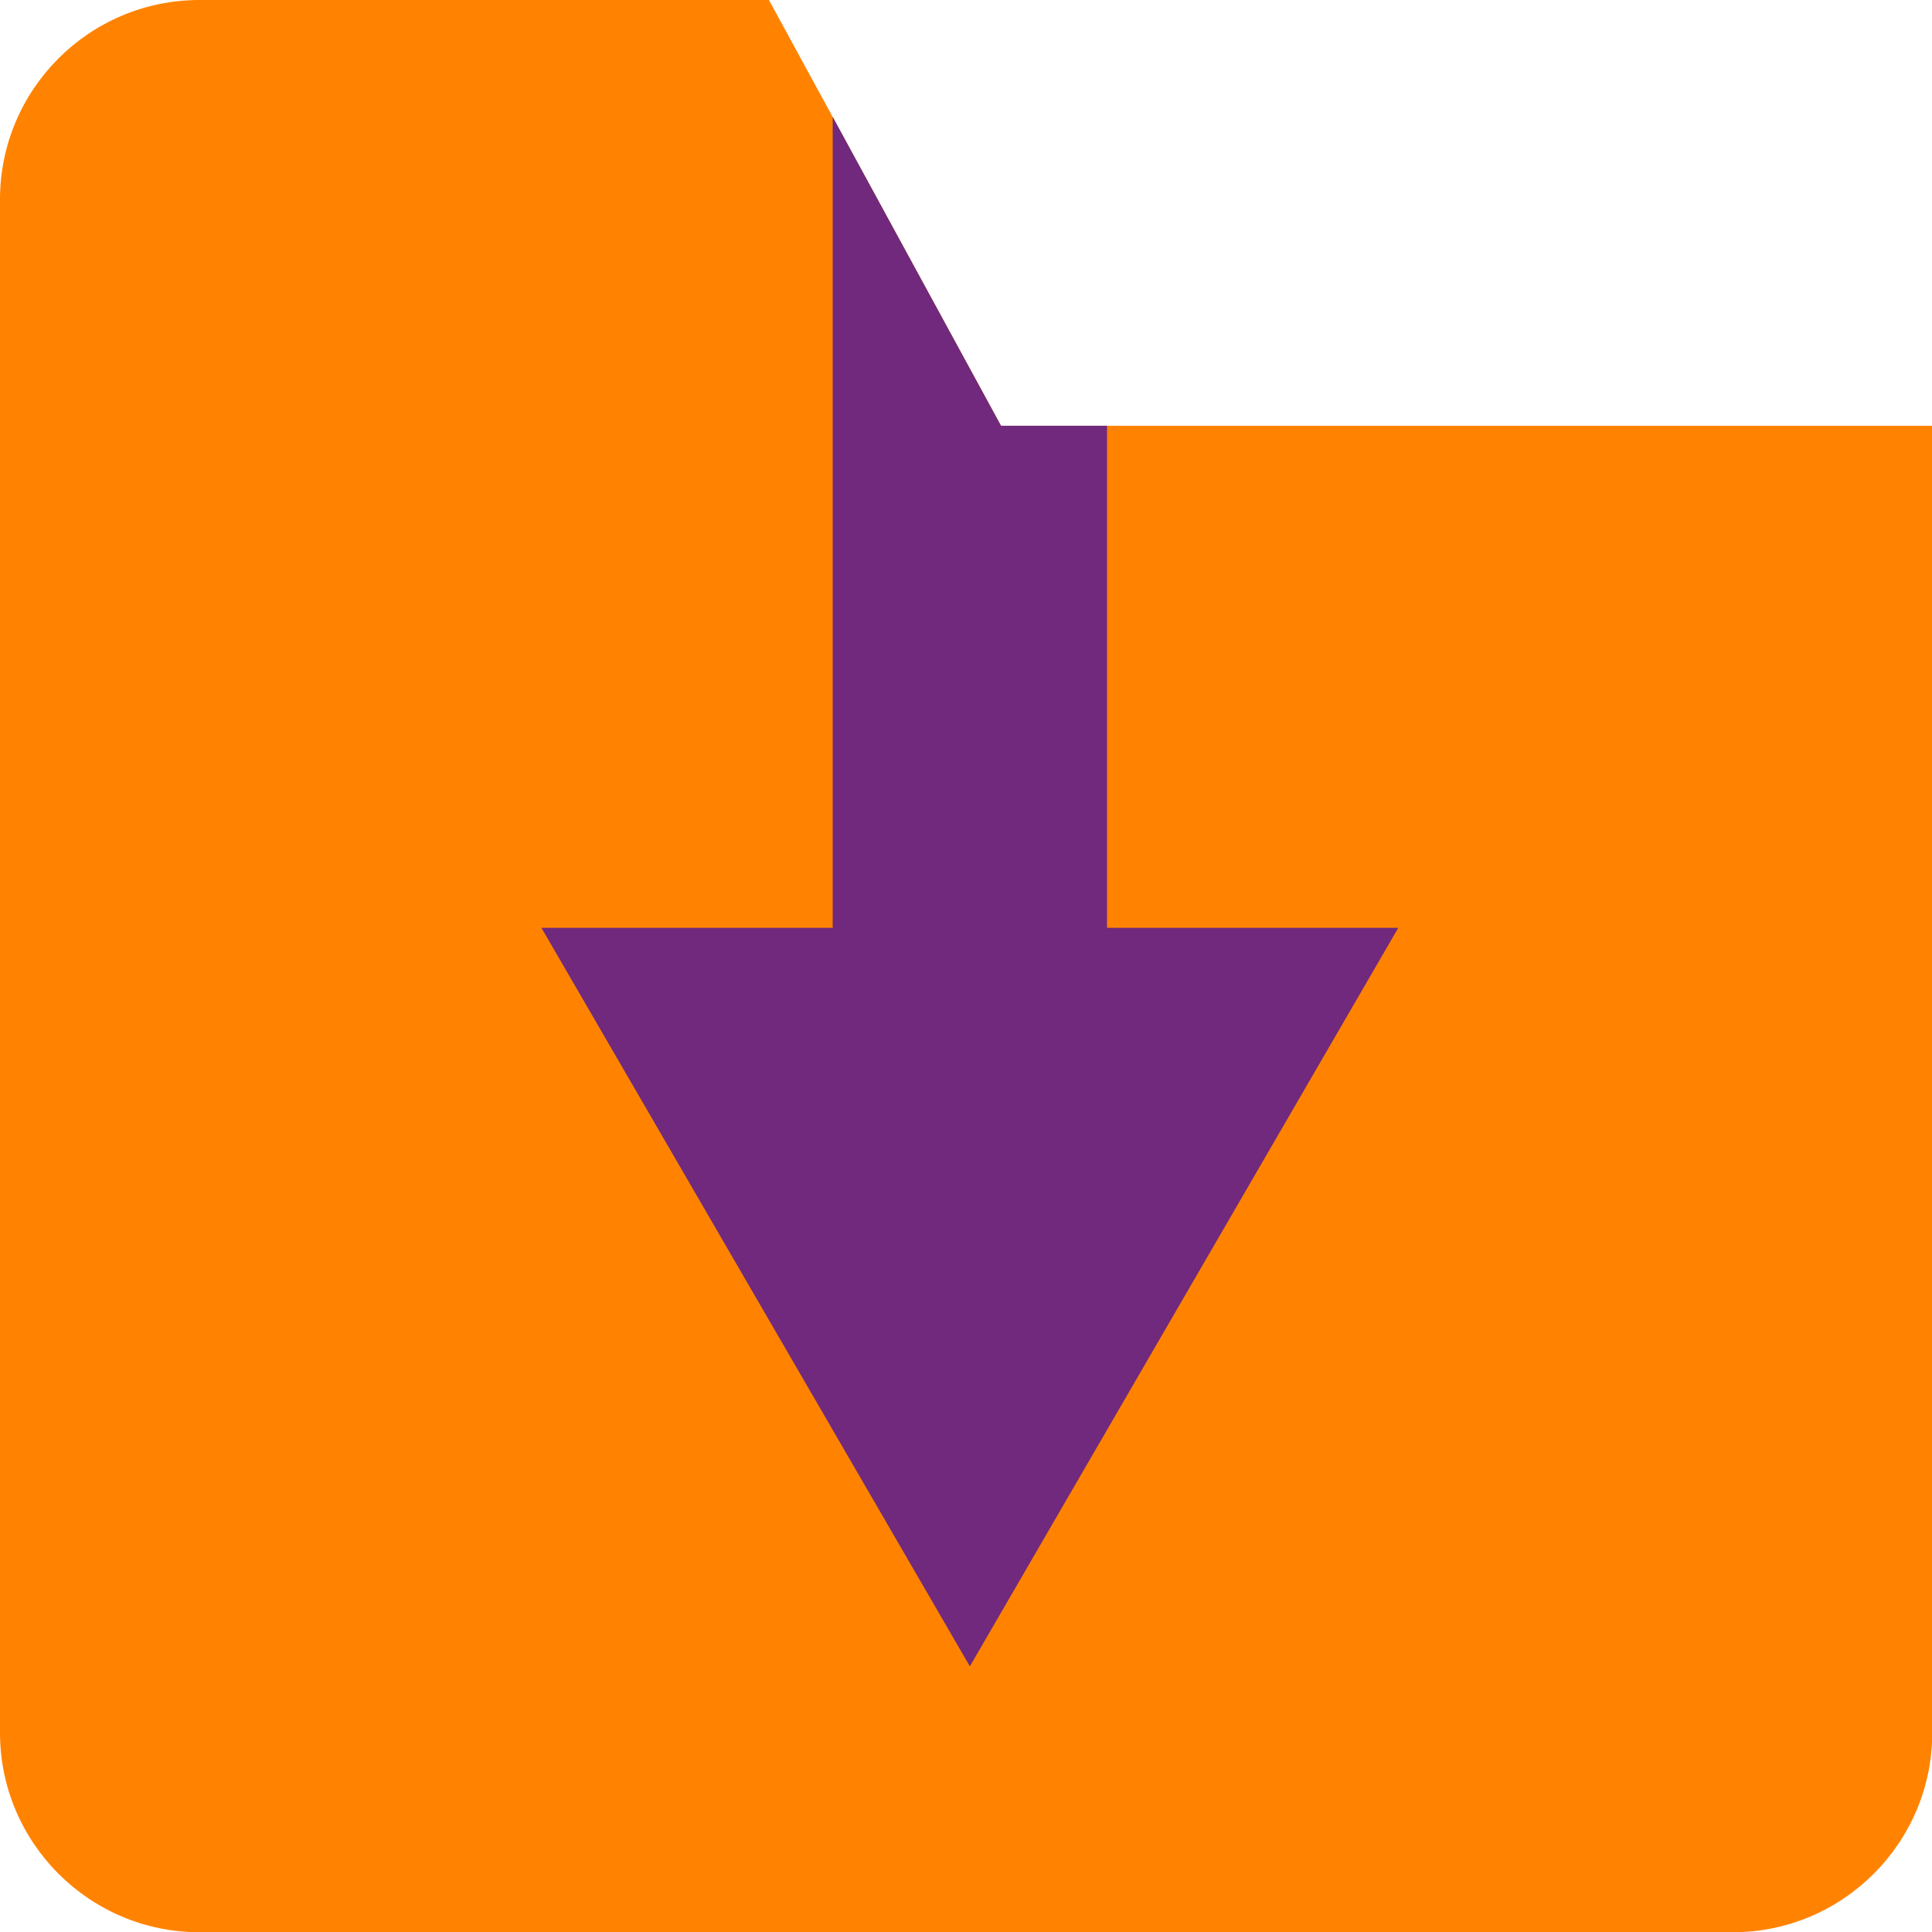
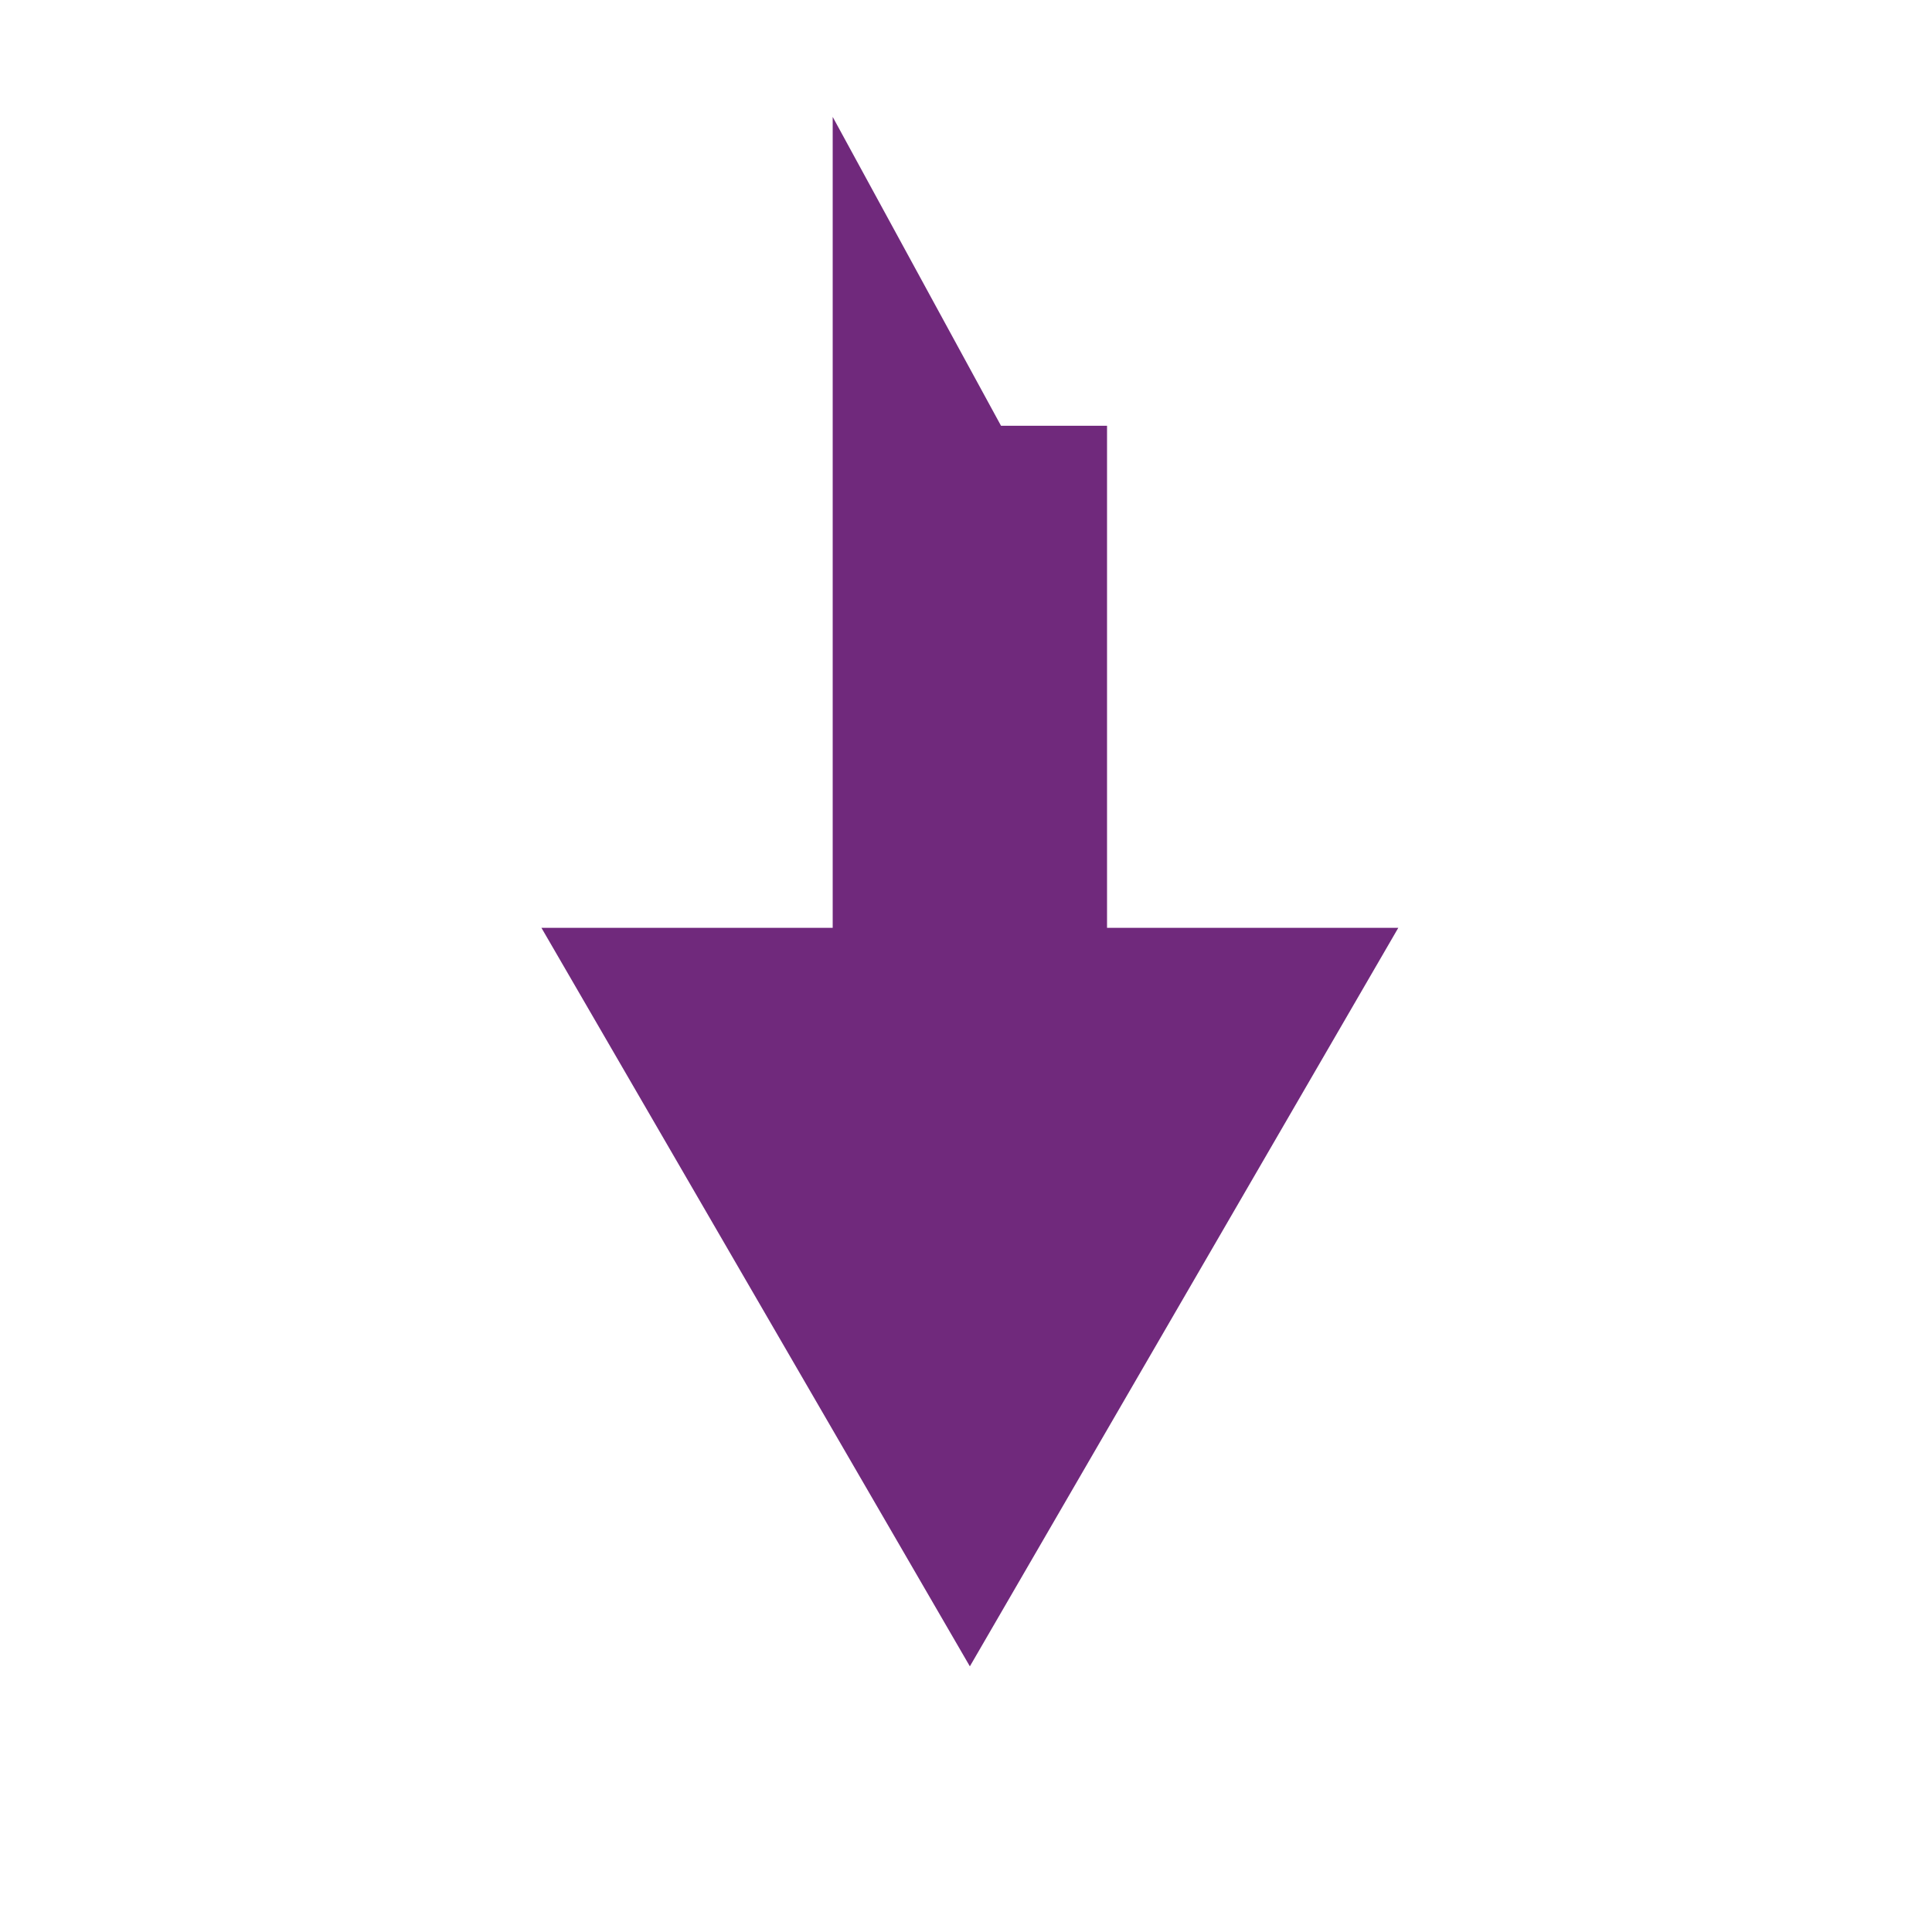
<svg xmlns="http://www.w3.org/2000/svg" version="1.1" width="800" height="800">
  <svg id="SvgjsSvg1027" version="1.1" viewBox="0 0 800 800">
    <defs>
      <style>
      .st0 {
        fill: #70297c;
      }

      .st1 {
        fill: #ff8300;
      }
    </style>
    </defs>
-     <path class="st1" d="M414.5,176.3L318.4,0H82.6C37,0,0,37,0,82.6v634.9c0,45.5,37,82.6,82.6,82.6h634.9c45.5,0,82.6-37,82.6-82.6V176.3h-385.4Z" />
    <polygon class="st0" points="458.4 384.2 458.4 176.3 414.5 176.3 344.8 48.4 344.8 384.2 224.2 384.2 401.6 690 579 384.2 458.4 384.2" />
  </svg>
  <style>@media (prefers-color-scheme: light) { :root { filter: none; } }
@media (prefers-color-scheme: dark) { :root { filter: none; } }
</style>
</svg>